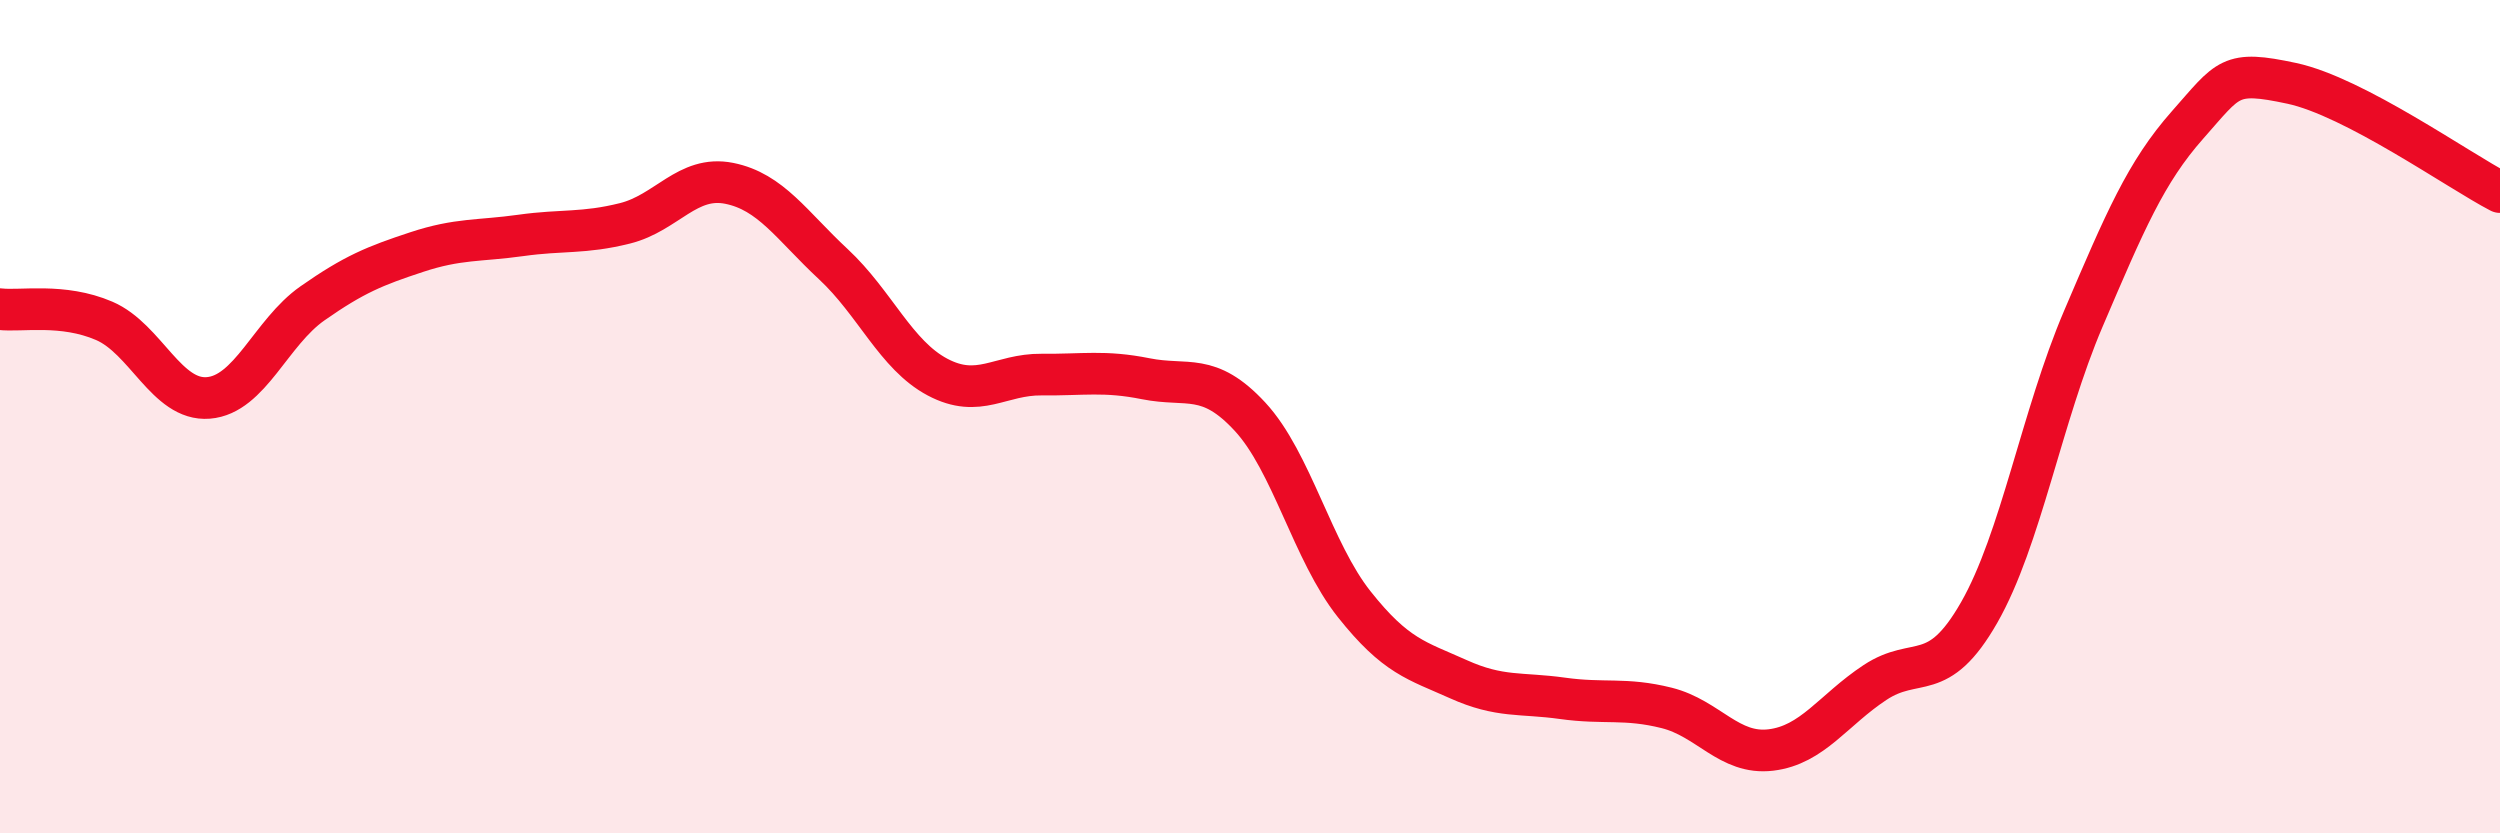
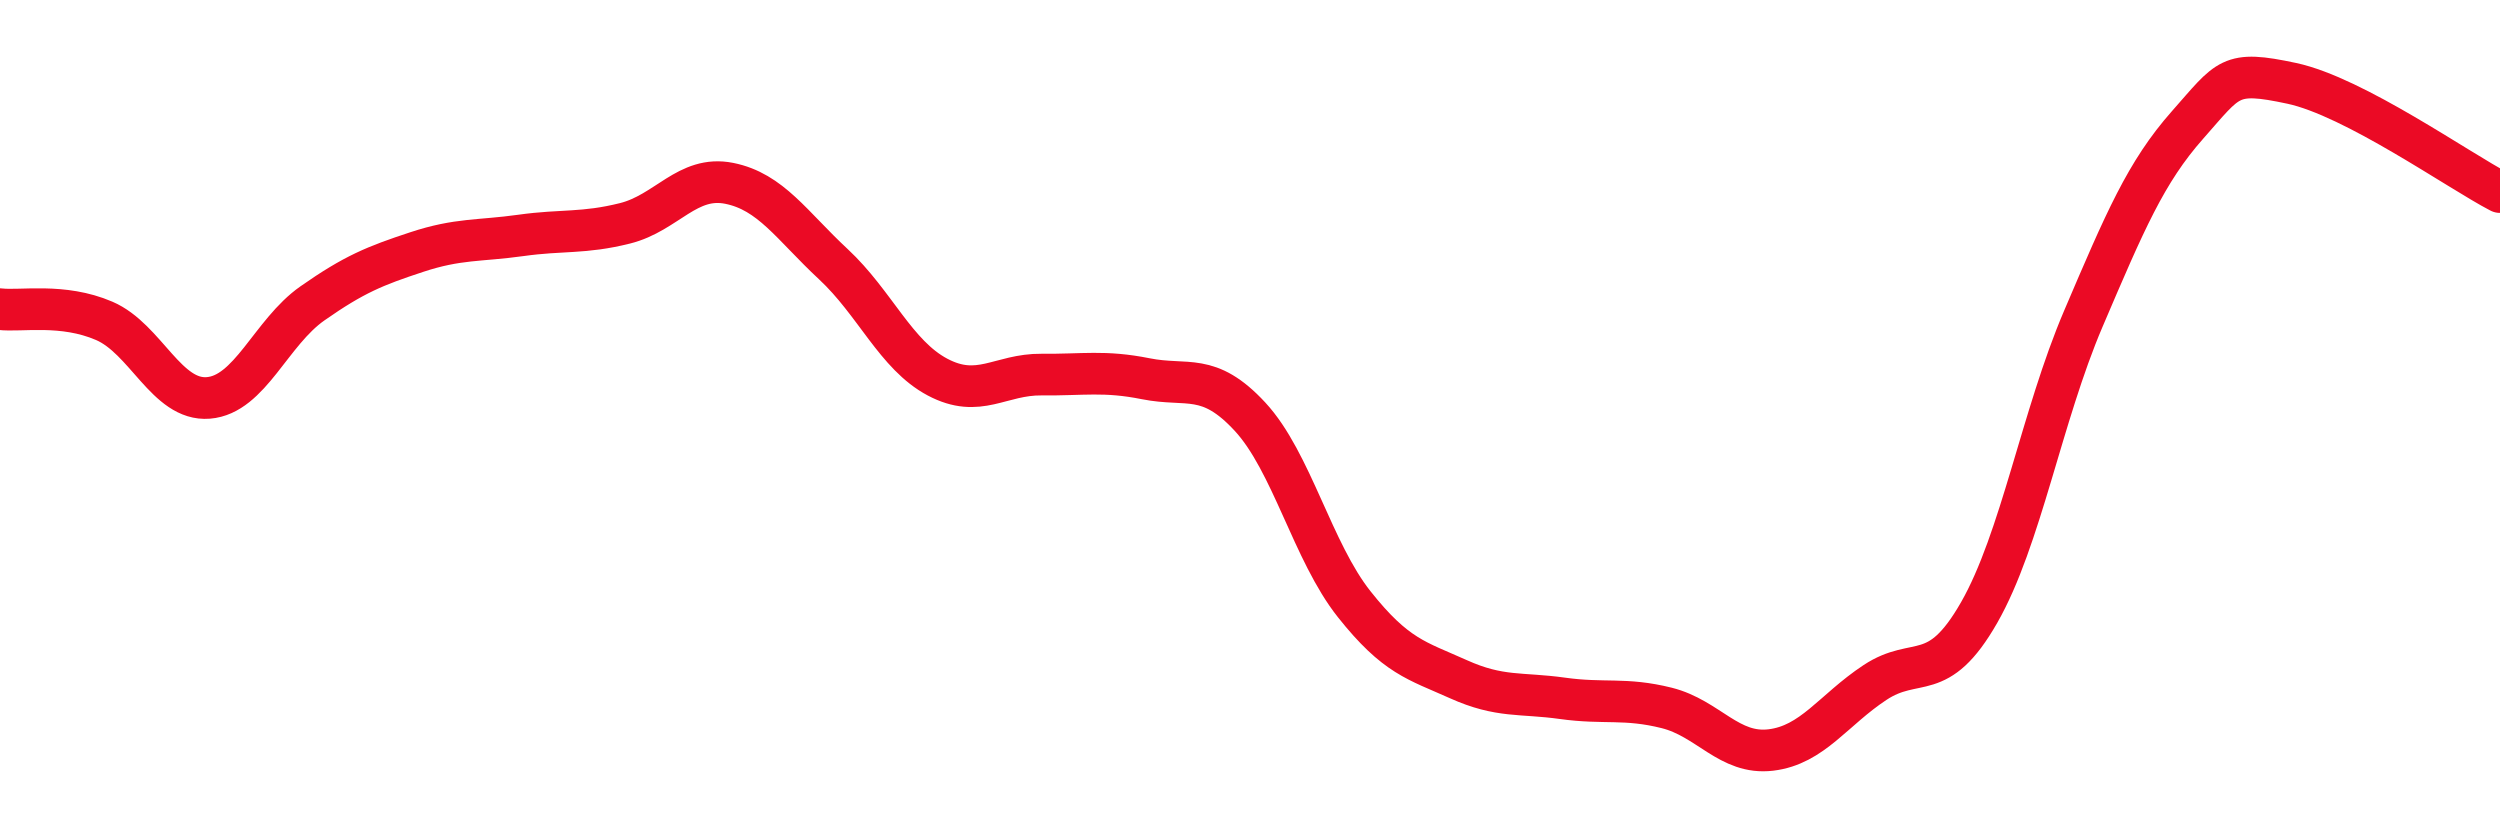
<svg xmlns="http://www.w3.org/2000/svg" width="60" height="20" viewBox="0 0 60 20">
-   <path d="M 0,7.42 C 0.5,7.48 1.5,7.27 2.5,7.7 C 3.5,8.13 4,9.63 5,9.55 C 6,9.47 6.5,7.98 7.5,7.28 C 8.5,6.58 9,6.38 10,6.05 C 11,5.72 11.5,5.79 12.5,5.65 C 13.5,5.51 14,5.61 15,5.36 C 16,5.11 16.5,4.2 17.5,4.4 C 18.5,4.6 19,5.41 20,6.34 C 21,7.27 21.5,8.52 22.5,9.05 C 23.5,9.58 24,8.98 25,8.99 C 26,9 26.5,8.89 27.5,9.09 C 28.5,9.29 29,8.92 30,10 C 31,11.08 31.5,13.24 32.5,14.5 C 33.5,15.76 34,15.85 35,16.3 C 36,16.75 36.5,16.62 37.5,16.76 C 38.5,16.9 39,16.74 40,16.99 C 41,17.24 41.5,18.12 42.5,18 C 43.5,17.88 44,17.04 45,16.38 C 46,15.72 46.5,16.45 47.5,14.7 C 48.5,12.95 49,9.99 50,7.65 C 51,5.31 51.5,4.13 52.5,3 C 53.5,1.87 53.5,1.68 55,2 C 56.5,2.32 59,4.09 60,4.61L60 20L0 20Z" fill="#EB0A25" opacity="0.1" stroke-linecap="round" stroke-linejoin="round" />
  <path d="M 0,7.42 C 0.5,7.48 1.5,7.27 2.5,7.7 C 3.5,8.13 4,9.63 5,9.55 C 6,9.47 6.5,7.98 7.5,7.28 C 8.5,6.58 9,6.38 10,6.05 C 11,5.72 11.5,5.79 12.5,5.65 C 13.5,5.51 14,5.61 15,5.36 C 16,5.11 16.5,4.2 17.5,4.4 C 18.5,4.6 19,5.41 20,6.34 C 21,7.27 21.5,8.52 22.5,9.05 C 23.5,9.58 24,8.98 25,8.99 C 26,9 26.5,8.89 27.5,9.09 C 28.5,9.29 29,8.92 30,10 C 31,11.08 31.5,13.24 32.5,14.5 C 33.5,15.76 34,15.85 35,16.3 C 36,16.75 36.5,16.62 37.5,16.76 C 38.5,16.9 39,16.74 40,16.99 C 41,17.24 41.5,18.12 42.5,18 C 43.5,17.88 44,17.04 45,16.38 C 46,15.72 46.5,16.45 47.5,14.7 C 48.5,12.95 49,9.99 50,7.65 C 51,5.31 51.5,4.13 52.5,3 C 53.5,1.87 53.5,1.68 55,2 C 56.5,2.32 59,4.09 60,4.61" stroke="#EB0A25" stroke-width="1" fill="none" stroke-linecap="round" stroke-linejoin="round" />
</svg>